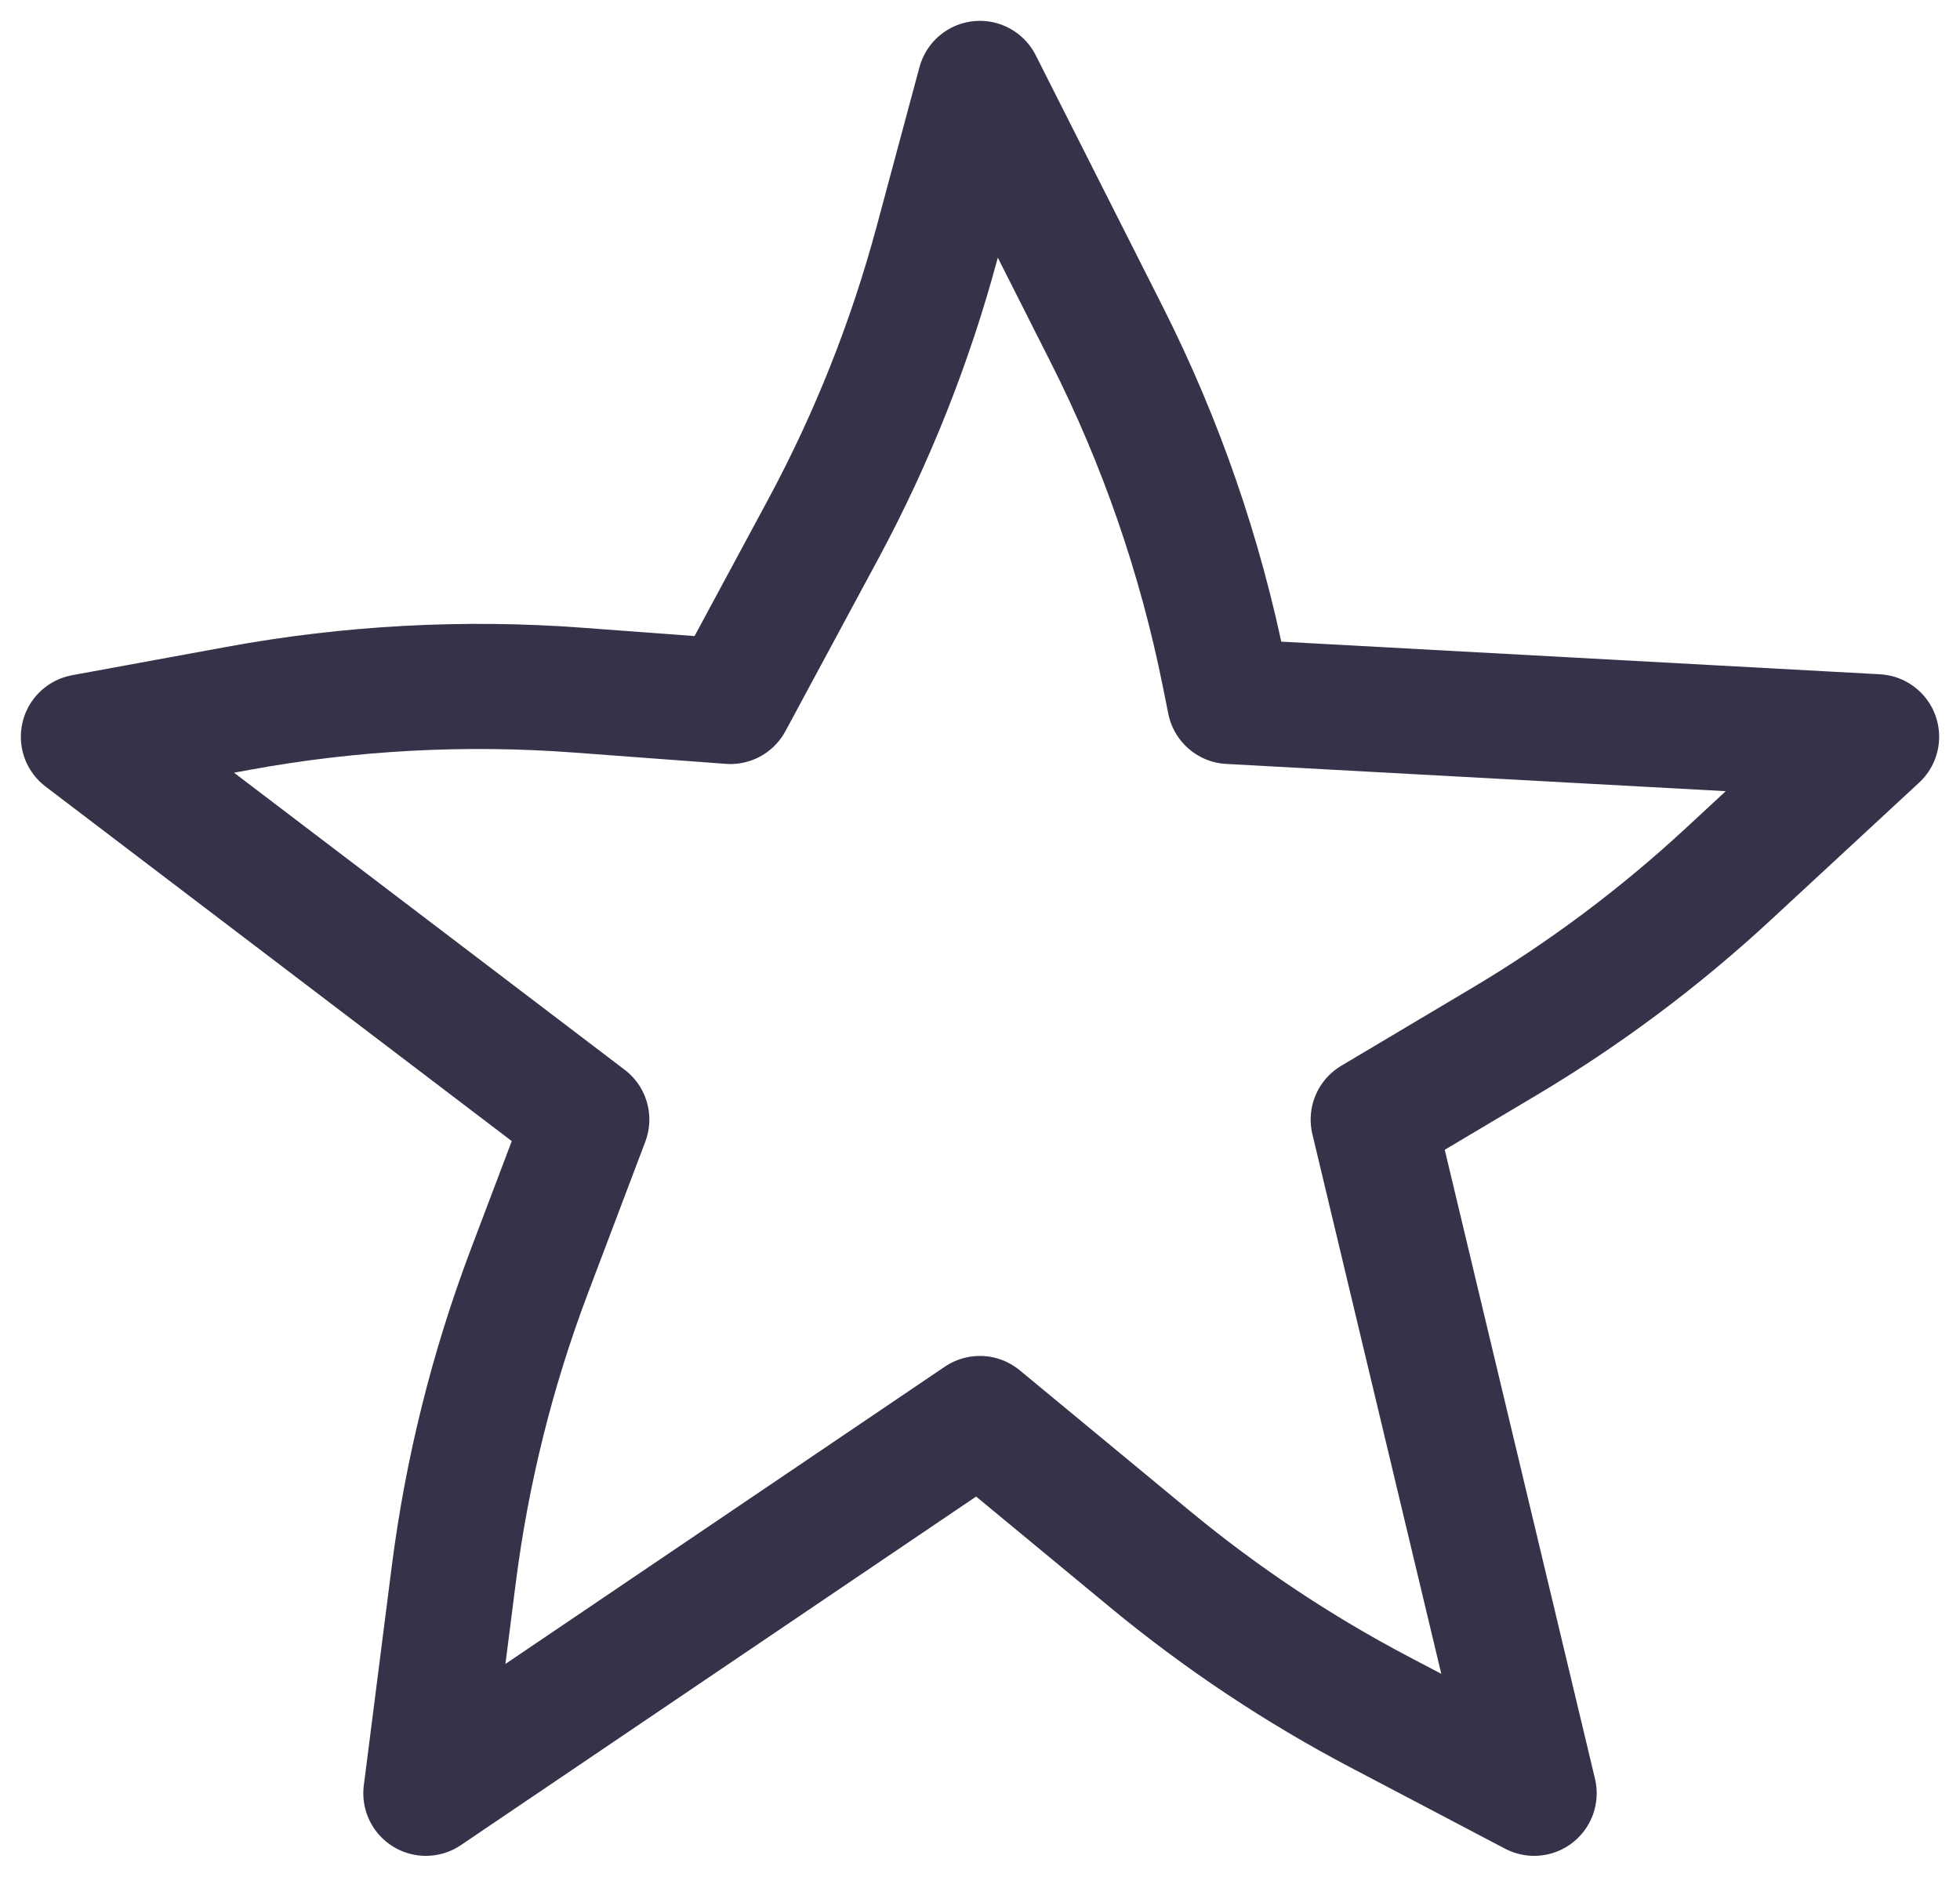
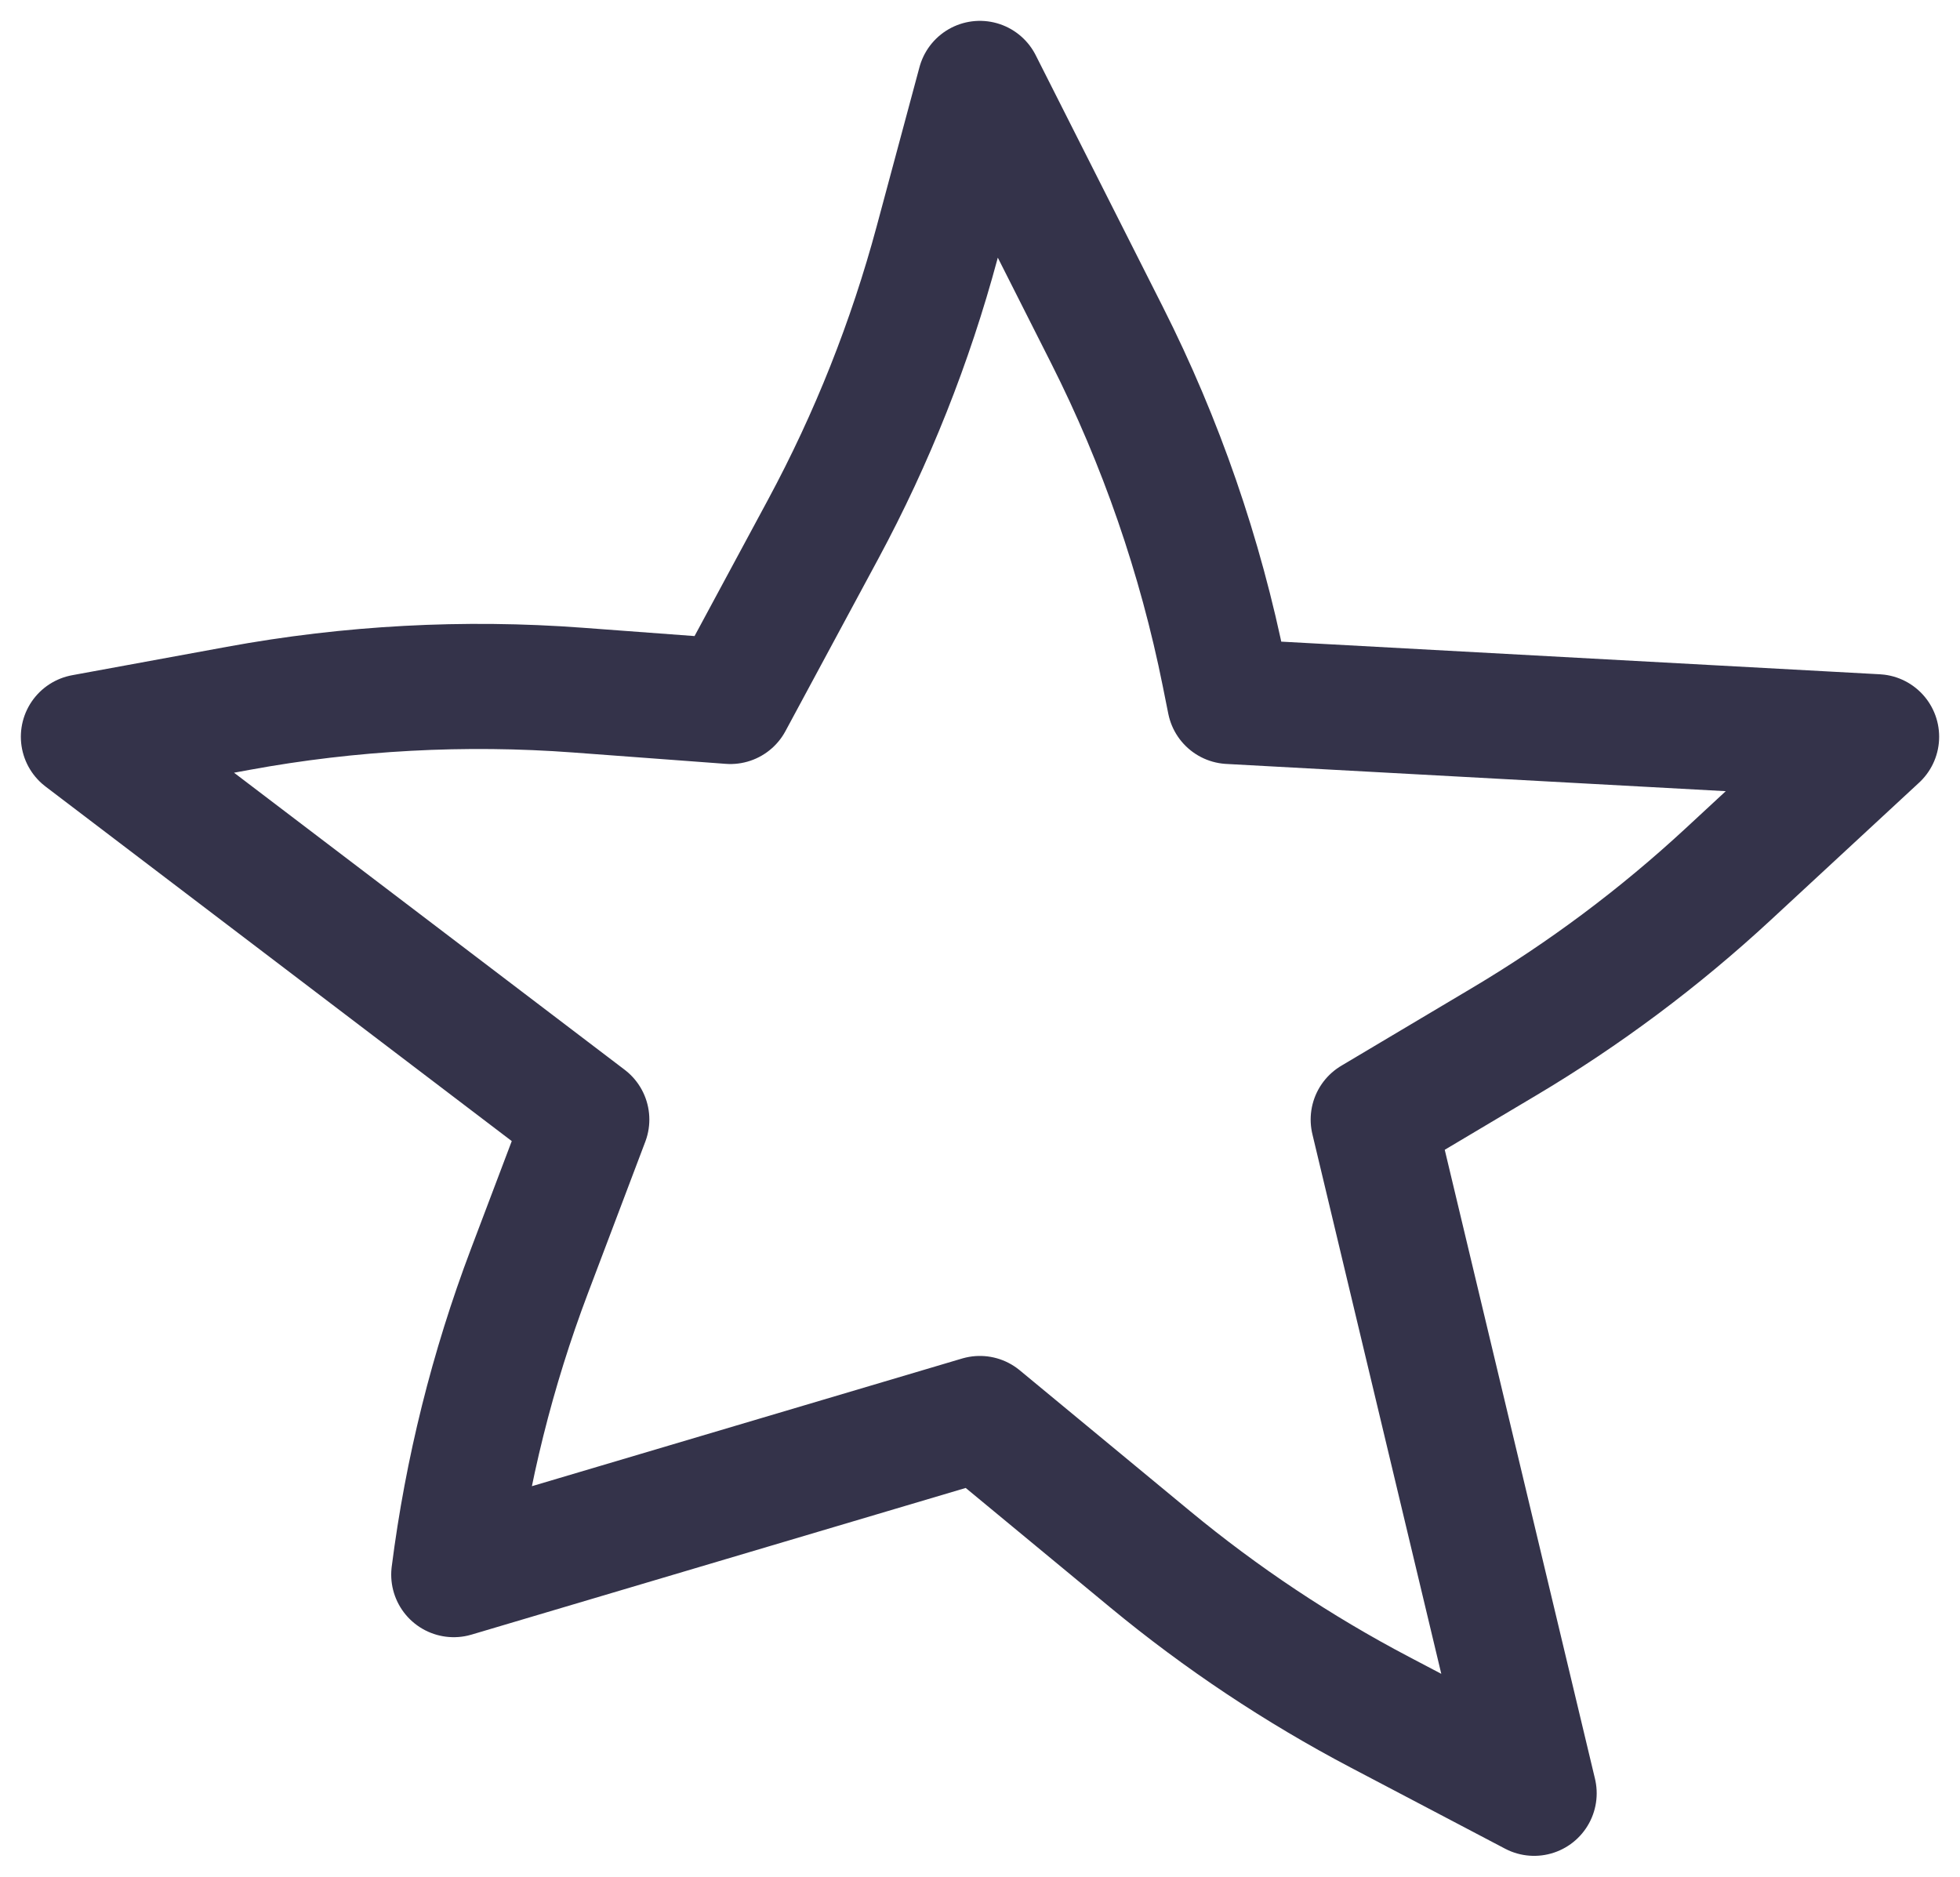
<svg xmlns="http://www.w3.org/2000/svg" width="47" height="45" viewBox="0 0 47 45" fill="none">
-   <path d="M23.497 2L26.543 8.03C27.842 10.602 28.787 13.337 29.354 16.162L29.486 16.82L45 17.666L41.445 20.958C39.796 22.485 37.991 23.835 36.059 24.983L32.929 26.845L36.788 43L33.081 41.052C31.127 40.024 29.285 38.798 27.583 37.391L23.497 34.013L10.212 43L10.881 37.757C11.198 35.27 11.807 32.828 12.694 30.483L14.071 26.845L2 17.666L5.711 16.985C8.397 16.492 11.136 16.345 13.859 16.548L17.514 16.82L19.741 12.686C20.913 10.509 21.829 8.204 22.471 5.816L23.497 2Z" stroke="#34334A" stroke-width="3" stroke-miterlimit="10" stroke-linecap="round" stroke-linejoin="round" />
+   <path d="M23.497 2L26.543 8.03C27.842 10.602 28.787 13.337 29.354 16.162L29.486 16.82L45 17.666L41.445 20.958C39.796 22.485 37.991 23.835 36.059 24.983L32.929 26.845L36.788 43L33.081 41.052C31.127 40.024 29.285 38.798 27.583 37.391L23.497 34.013L10.881 37.757C11.198 35.27 11.807 32.828 12.694 30.483L14.071 26.845L2 17.666L5.711 16.985C8.397 16.492 11.136 16.345 13.859 16.548L17.514 16.82L19.741 12.686C20.913 10.509 21.829 8.204 22.471 5.816L23.497 2Z" stroke="#34334A" stroke-width="3" stroke-miterlimit="10" stroke-linecap="round" stroke-linejoin="round" />
</svg>